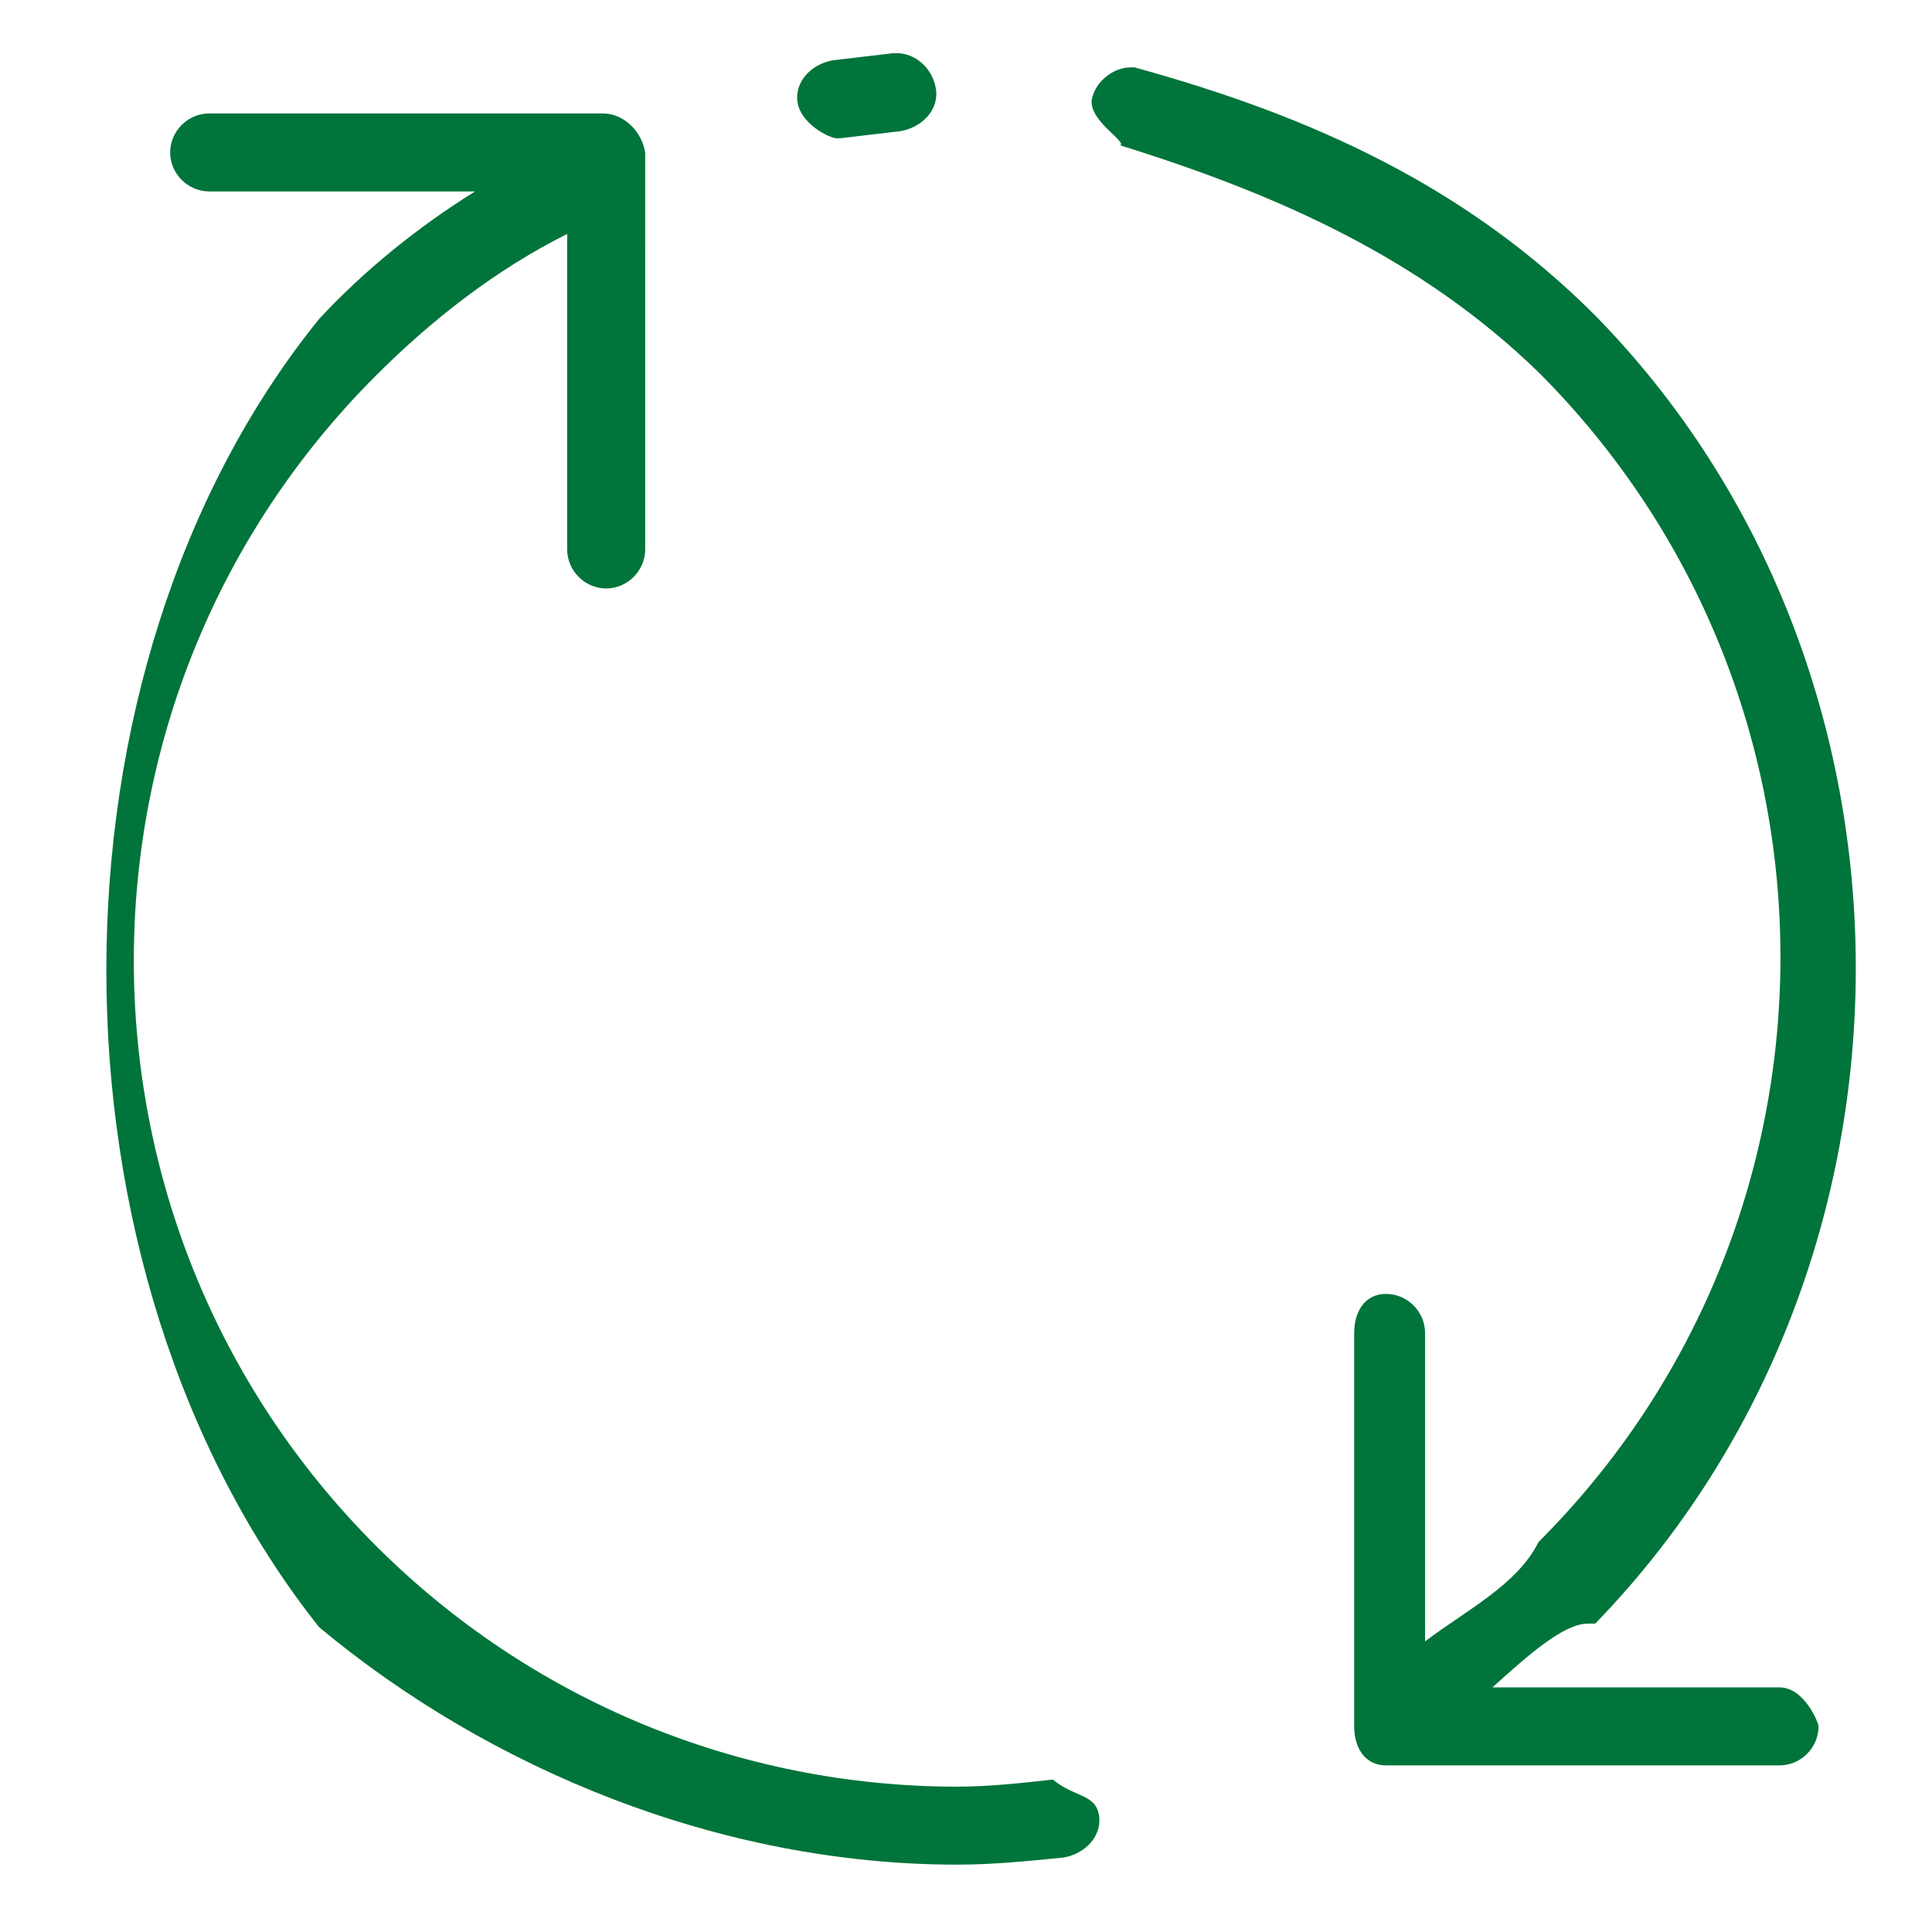
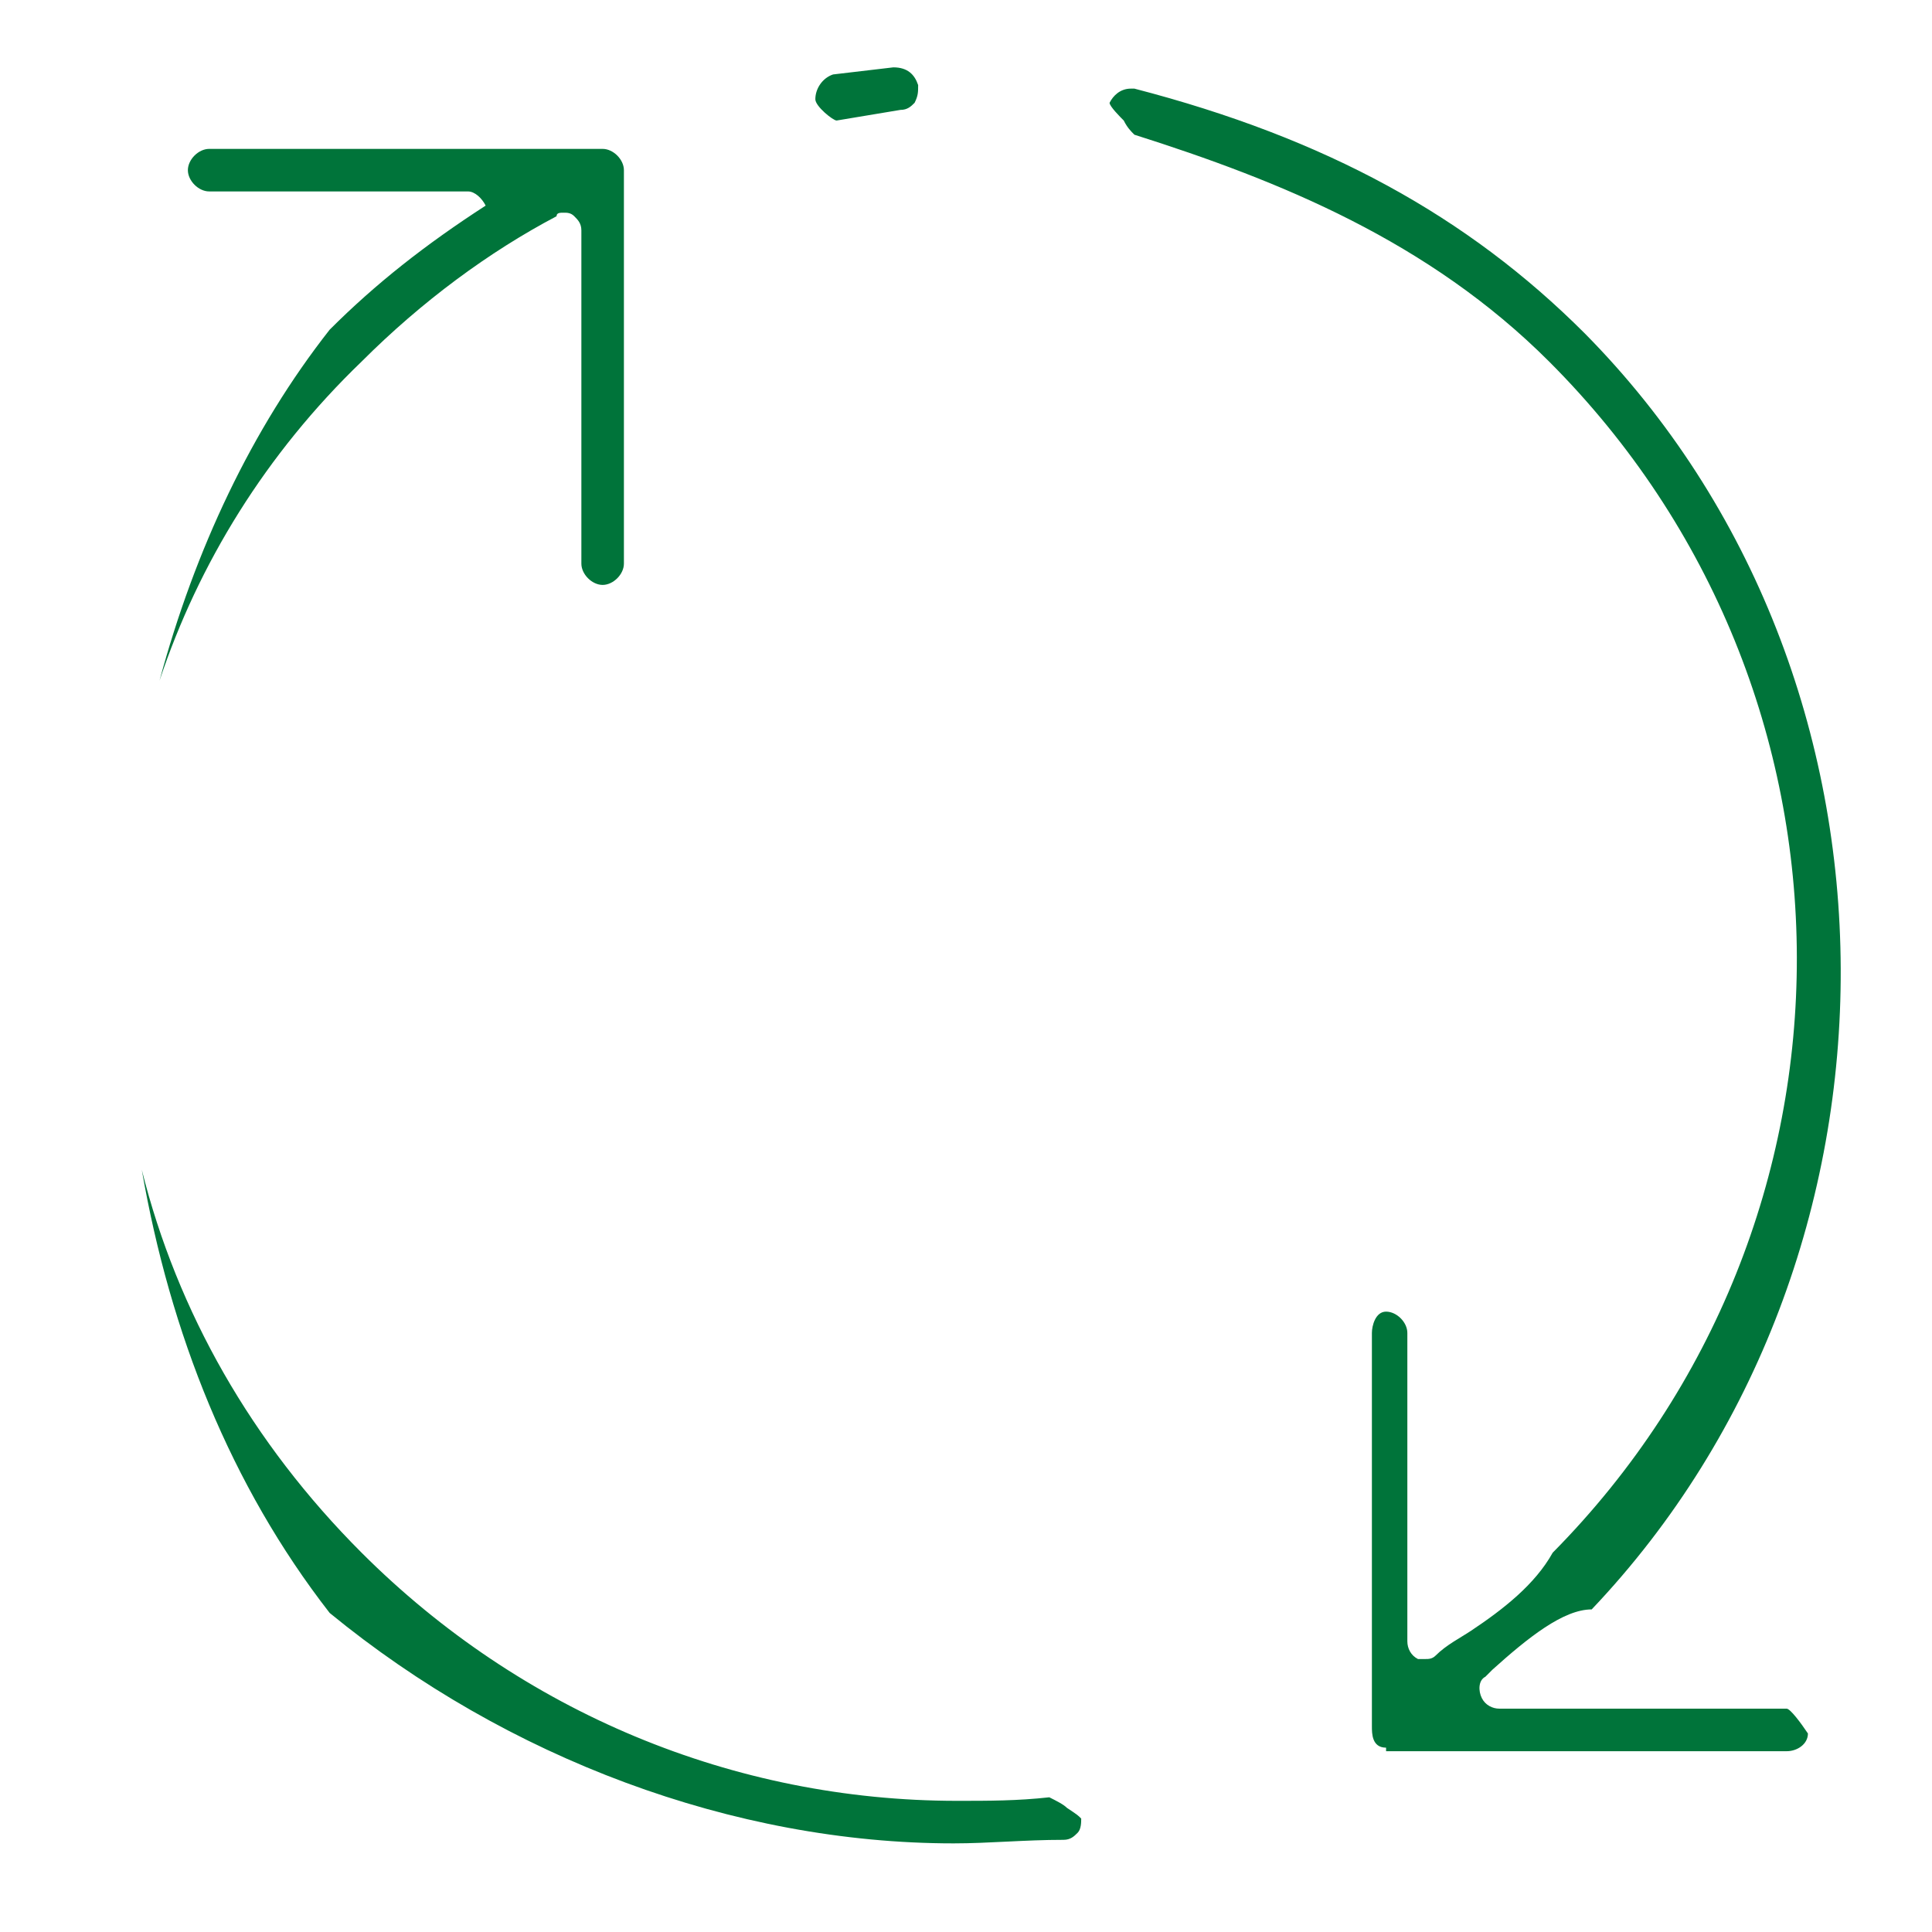
<svg xmlns="http://www.w3.org/2000/svg" version="1.1" id="レイヤー_1" x="0px" y="0px" width="54.5px" height="54.5px" viewBox="0 0 54.5 54.5" enable-background="new 0 0 54.5 54.5" xml:space="preserve">
  <g>
-     <path fill-rule="evenodd" clip-rule="evenodd" fill="#00743A" d="M26.9,52c-6.2,0-12.6-2.4-17.6-6.5C6.5,41.9,4.8,37.6,4,33   c1,4,3.1,7.7,6.2,10.8c4.5,4.5,10.5,7,16.8,7c0.9,0,1.7,0,2.6-0.1c0.2,0.1,0.4,0.2,0.5,0.3c0.3,0.2,0.3,0.2,0.4,0.3   c0,0.1,0,0.3-0.1,0.4c-0.1,0.1-0.2,0.2-0.4,0.2C28.9,51.9,27.9,52,26.9,52z M39.1,49.3c-0.4,0-0.4-0.4-0.4-0.6V37.6   c0-0.2,0.1-0.6,0.4-0.6c0.3,0,0.6,0.3,0.6,0.6v8.7c0,0.2,0.1,0.4,0.3,0.5c0.1,0,0.1,0,0.2,0c0.1,0,0.2,0,0.3-0.1   c0.3-0.3,0.7-0.5,1-0.7c0.9-0.6,1.8-1.3,2.3-2.2c9.2-9.3,9.2-24.3-0.1-33.6c-3.4-3.4-7.6-5.1-11.7-6.4c-0.1-0.1-0.2-0.2-0.3-0.4   c-0.1-0.1-0.4-0.4-0.4-0.5c0.1-0.2,0.3-0.4,0.6-0.4c0,0,0.1,0,0.1,0c5.4,1.4,9.4,3.6,12.7,6.9c9.6,9.7,9.6,26.1,0.2,36c0,0,0,0,0,0   c-0.8,0-1.8,0.8-2.8,1.7l-0.2,0.2c-0.2,0.1-0.2,0.4-0.1,0.6c0.1,0.2,0.3,0.3,0.5,0.3h8.1c0.1,0,0.4,0.4,0.6,0.7   c0,0.3-0.3,0.5-0.6,0.5H39.1z M4.5,19.2c1-3.7,2.6-7.1,4.8-9.9C10.6,8,12,6.9,13.7,5.8c0.2-0.1,0.3-0.3,0.2-0.6   c-0.1-0.2-0.3-0.4-0.5-0.4H5.9c-0.3,0-0.6-0.3-0.6-0.6s0.3-0.6,0.6-0.6H17c0.3,0,0.6,0.3,0.6,0.6v11.1c0,0.3-0.3,0.6-0.6,0.6   c-0.3,0-0.6-0.3-0.6-0.6V6.5c0-0.2-0.1-0.3-0.2-0.4C16.1,6,16,6,15.9,6c-0.1,0-0.2,0-0.2,0.1c-1.9,1-3.8,2.4-5.5,4.1   C7.5,12.8,5.6,15.9,4.5,19.2z M23.6,3.4C23.5,3.4,23,3,23,2.8c0-0.3,0.2-0.6,0.5-0.7c0,0,1.7-0.2,1.7-0.2c0.4,0,0.6,0.2,0.7,0.5   c0,0.2,0,0.3-0.1,0.5c-0.1,0.1-0.2,0.2-0.4,0.2L23.6,3.4L23.6,3.4z" />
-     <path fill="#00743A" d="M25.3,2.5c0.1,0,0.1,0,0.1,0.1c0,0,0,0.1,0,0.1c0,0-0.1,0-0.1,0l-1.5,0.2c-0.1,0-0.2-0.1-0.2-0.2   c0,0,0,0,0,0c0,0,0,0,0.1,0L25.3,2.5L25.3,2.5 M32,3c5.3,1.4,9.2,3.5,12.4,6.7c9.3,9.4,9.4,25.4,0.3,35.1c-0.9,0.1-1.9,0.9-3,1.8   l-0.2,0.2c-0.3,0.3-0.4,0.7-0.3,1.1c0.1,0.4,0.5,0.7,0.9,0.7h8c0,0,0.1,0.1,0.1,0.2c0,0,0,0-0.1,0l-11,0c0,0,0-0.1,0-0.1V37.6   c0,0,0,0,0-0.1c0,0,0,0,0,0.1v8.7c0,0.4,0.2,0.7,0.6,0.9c0.1,0.1,0.3,0.1,0.4,0.1c0.2,0,0.4-0.1,0.6-0.2c0.3-0.2,0.6-0.5,1-0.7   c0.9-0.6,1.8-1.3,2.4-2.3c9.4-9.5,9.3-24.8-0.1-34.3c-3.4-3.4-7.6-5.1-11.7-6.5C32.3,3.2,32.2,3.1,32,3C32,3,32,3,32,3 M17,4.2   c0.1,0,0.1,0.1,0.1,0.1v11.1c0,0.1-0.1,0.1-0.1,0.1c-0.1,0-0.1-0.1-0.1-0.1V6.5c0-0.3-0.2-0.7-0.5-0.9c-0.2-0.1-0.3-0.1-0.5-0.1   c-0.2,0-0.3,0-0.5,0.1c-2,1-3.9,2.4-5.6,4.2C9.4,10.2,9,10.6,8.7,11c0.3-0.5,0.6-0.9,1-1.3c1.3-1.2,2.6-2.4,4.2-3.4   c0.4-0.2,0.5-0.7,0.4-1.1c-0.1-0.4-0.5-0.7-1-0.7H5.9c-0.1,0-0.1-0.1-0.1-0.1c0-0.1,0.1-0.1,0.1-0.1H17 M39.2,37.4L39.2,37.4   L39.2,37.4 M6.9,40.7c0.8,1.2,1.8,2.4,2.8,3.4c4.6,4.6,10.7,7.1,17.1,7.1c0.8,0,1.7,0,2.5-0.1c0.1,0.1,0.3,0.1,0.4,0.2   c-1,0.1-1.9,0.2-2.9,0.2c-6.1,0-12.4-2.3-17.3-6.4C8.6,43.8,7.7,42.3,6.9,40.7 M25.3,1.5c0,0-0.1,0-0.1,0l-1.7,0.2   c-0.6,0.1-1.1,0.6-1,1.2c0.1,0.6,0.9,1,1.1,1h0.1l1.7-0.2c0.6-0.1,1.1-0.6,1-1.2C26.3,1.9,25.8,1.5,25.3,1.5L25.3,1.5z M31.9,1.9   c-0.5,0-1,0.4-1.1,0.9c-0.1,0.6,1,1.2,0.8,1.3c4.5,1.4,8.5,3.2,11.8,6.4c9.1,9.1,9.1,23.9,0,33c-0.6,1.2-2,1.9-3.2,2.8v-8.7   c0-0.6-0.5-1.1-1.1-1.1s-0.9,0.5-0.9,1.1v11.1c0,0.6,0.3,1.1,0.9,1.1h11.1c0.6,0,1.1-0.5,1.1-1.1c0-0.1-0.4-1.1-1.1-1.1h-8.1   c1-0.9,2-1.8,2.7-1.8c0.1,0,0.1,0,0.2,0c9.8-10.1,9.8-26.9,0-36.9c-3.6-3.6-7.9-5.6-13-7C32.1,1.9,32,1.9,31.9,1.9L31.9,1.9z    M17,3.2H5.9c-0.6,0-1.1,0.5-1.1,1.1c0,0.6,0.5,1.1,1.1,1.1h7.5c-1.6,1-3.1,2.2-4.4,3.6c-8,9.9-8,26.8,0,36.9   c4.8,4,11.3,6.7,18,6.7c1,0,2-0.1,3-0.2c0.6-0.1,1.1-0.6,1-1.2c-0.1-0.6-0.7-0.5-1.3-1c-0.9,0.1-1.8,0.2-2.7,0.2   c-6.1,0-12-2.4-16.4-6.8c-9.1-9.1-9.1-23.9,0-33c1.6-1.6,3.4-3,5.4-4v8.9c0,0.6,0.5,1.1,1.1,1.1c0.6,0,1.1-0.5,1.1-1.1V4.3   C18.1,3.7,17.6,3.2,17,3.2L17,3.2z" />
+     <path fill-rule="evenodd" clip-rule="evenodd" fill="#00743A" d="M26.9,52c-6.2,0-12.6-2.4-17.6-6.5C6.5,41.9,4.8,37.6,4,33   c1,4,3.1,7.7,6.2,10.8c4.5,4.5,10.5,7,16.8,7c0.9,0,1.7,0,2.6-0.1c0.2,0.1,0.4,0.2,0.5,0.3c0.3,0.2,0.3,0.2,0.4,0.3   c0,0.1,0,0.3-0.1,0.4c-0.1,0.1-0.2,0.2-0.4,0.2C28.9,51.9,27.9,52,26.9,52z M39.1,49.3c-0.4,0-0.4-0.4-0.4-0.6V37.6   c0-0.2,0.1-0.6,0.4-0.6c0.3,0,0.6,0.3,0.6,0.6v8.7c0,0.2,0.1,0.4,0.3,0.5c0.1,0,0.1,0,0.2,0c0.1,0,0.2,0,0.3-0.1   c0.3-0.3,0.7-0.5,1-0.7c0.9-0.6,1.8-1.3,2.3-2.2c9.2-9.3,9.2-24.3-0.1-33.6c-3.4-3.4-7.6-5.1-11.7-6.4c-0.1-0.1-0.2-0.2-0.3-0.4   c-0.1-0.1-0.4-0.4-0.4-0.5c0.1-0.2,0.3-0.4,0.6-0.4c0,0,0.1,0,0.1,0c5.4,1.4,9.4,3.6,12.7,6.9c9.6,9.7,9.6,26.1,0.2,36c0,0,0,0,0,0   c-0.8,0-1.8,0.8-2.8,1.7l-0.2,0.2c-0.2,0.1-0.2,0.4-0.1,0.6c0.1,0.2,0.3,0.3,0.5,0.3h8.1c0.1,0,0.4,0.4,0.6,0.7   c0,0.3-0.3,0.5-0.6,0.5H39.1z M4.5,19.2c1-3.7,2.6-7.1,4.8-9.9C10.6,8,12,6.9,13.7,5.8c-0.1-0.2-0.3-0.4-0.5-0.4H5.9c-0.3,0-0.6-0.3-0.6-0.6s0.3-0.6,0.6-0.6H17c0.3,0,0.6,0.3,0.6,0.6v11.1c0,0.3-0.3,0.6-0.6,0.6   c-0.3,0-0.6-0.3-0.6-0.6V6.5c0-0.2-0.1-0.3-0.2-0.4C16.1,6,16,6,15.9,6c-0.1,0-0.2,0-0.2,0.1c-1.9,1-3.8,2.4-5.5,4.1   C7.5,12.8,5.6,15.9,4.5,19.2z M23.6,3.4C23.5,3.4,23,3,23,2.8c0-0.3,0.2-0.6,0.5-0.7c0,0,1.7-0.2,1.7-0.2c0.4,0,0.6,0.2,0.7,0.5   c0,0.2,0,0.3-0.1,0.5c-0.1,0.1-0.2,0.2-0.4,0.2L23.6,3.4L23.6,3.4z" />
  </g>
</svg>